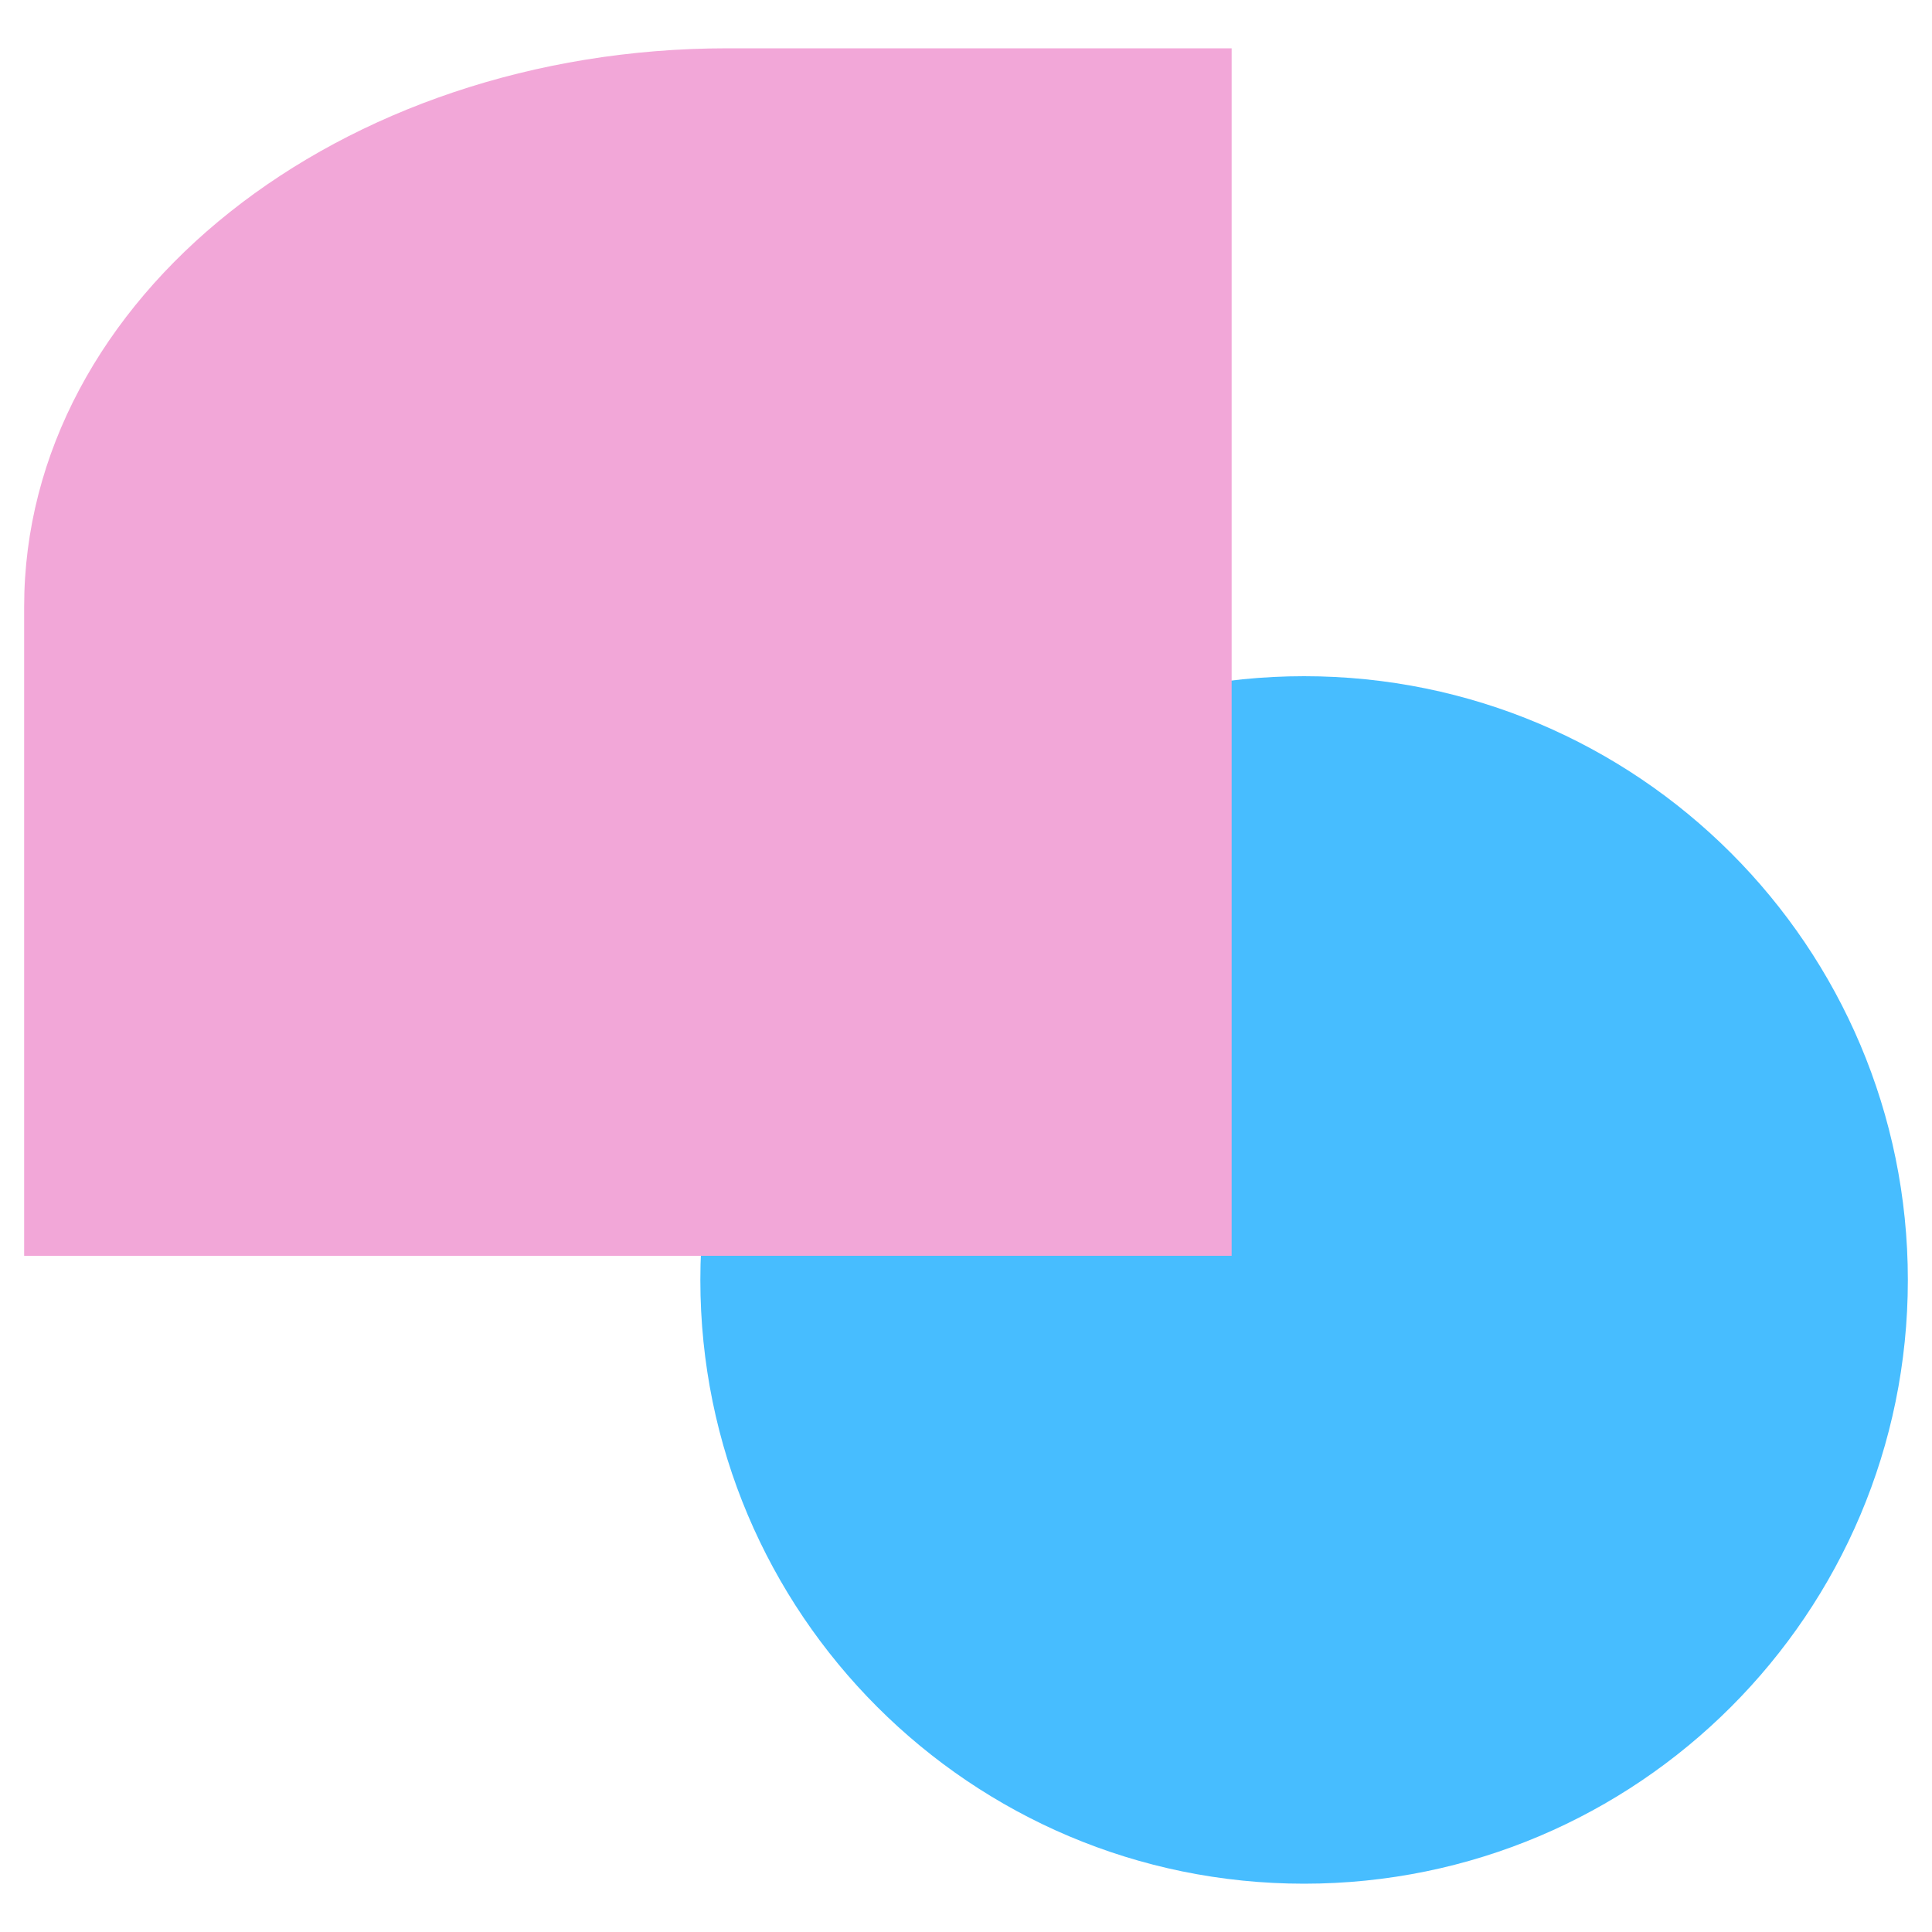
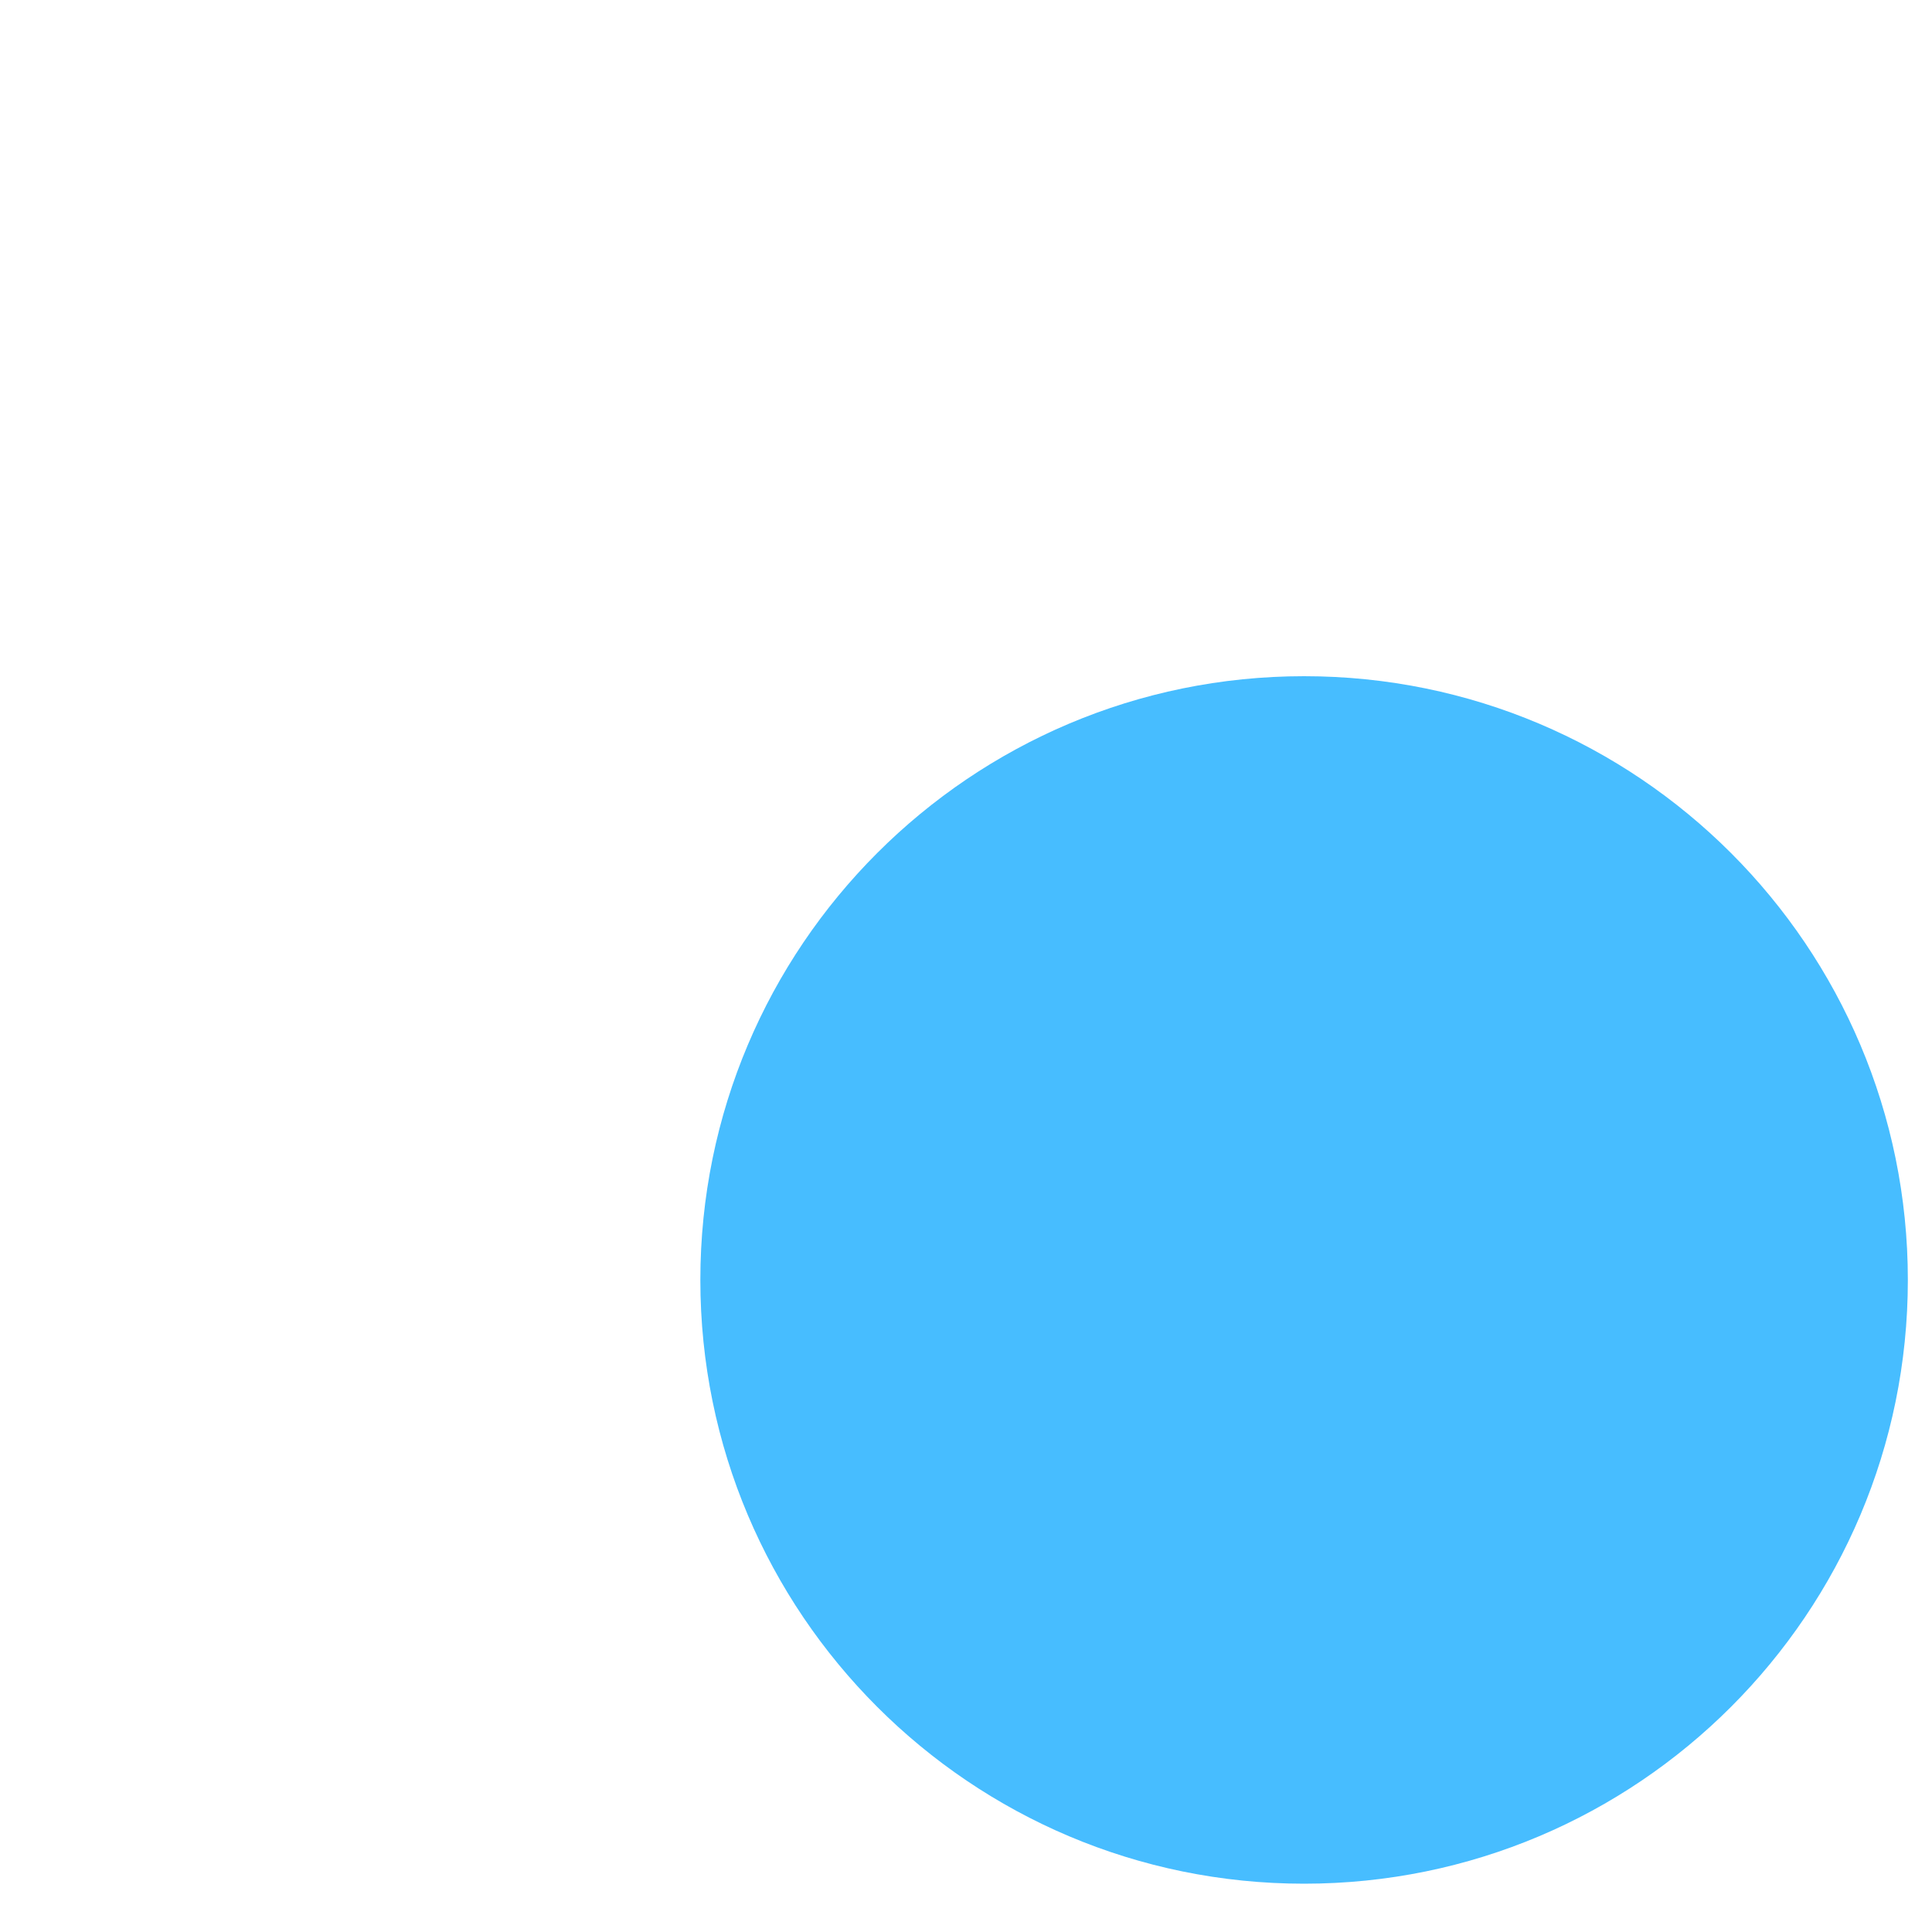
<svg xmlns="http://www.w3.org/2000/svg" width="80" height="80" viewBox="0 0 80 80" fill="none">
  <path d="M54 78C67.807 78 79 66.807 79 53C79 39.193 67.807 28 54 28C40.193 28 29 39.193 29 53C29 66.807 40.193 78 54 78Z" fill="#47BDFF" />
-   <path d="M1 52V25.127C1 12.351 14.037 2 30.128 2L51 2V52H1Z" fill="#F2A7D8" />
</svg>